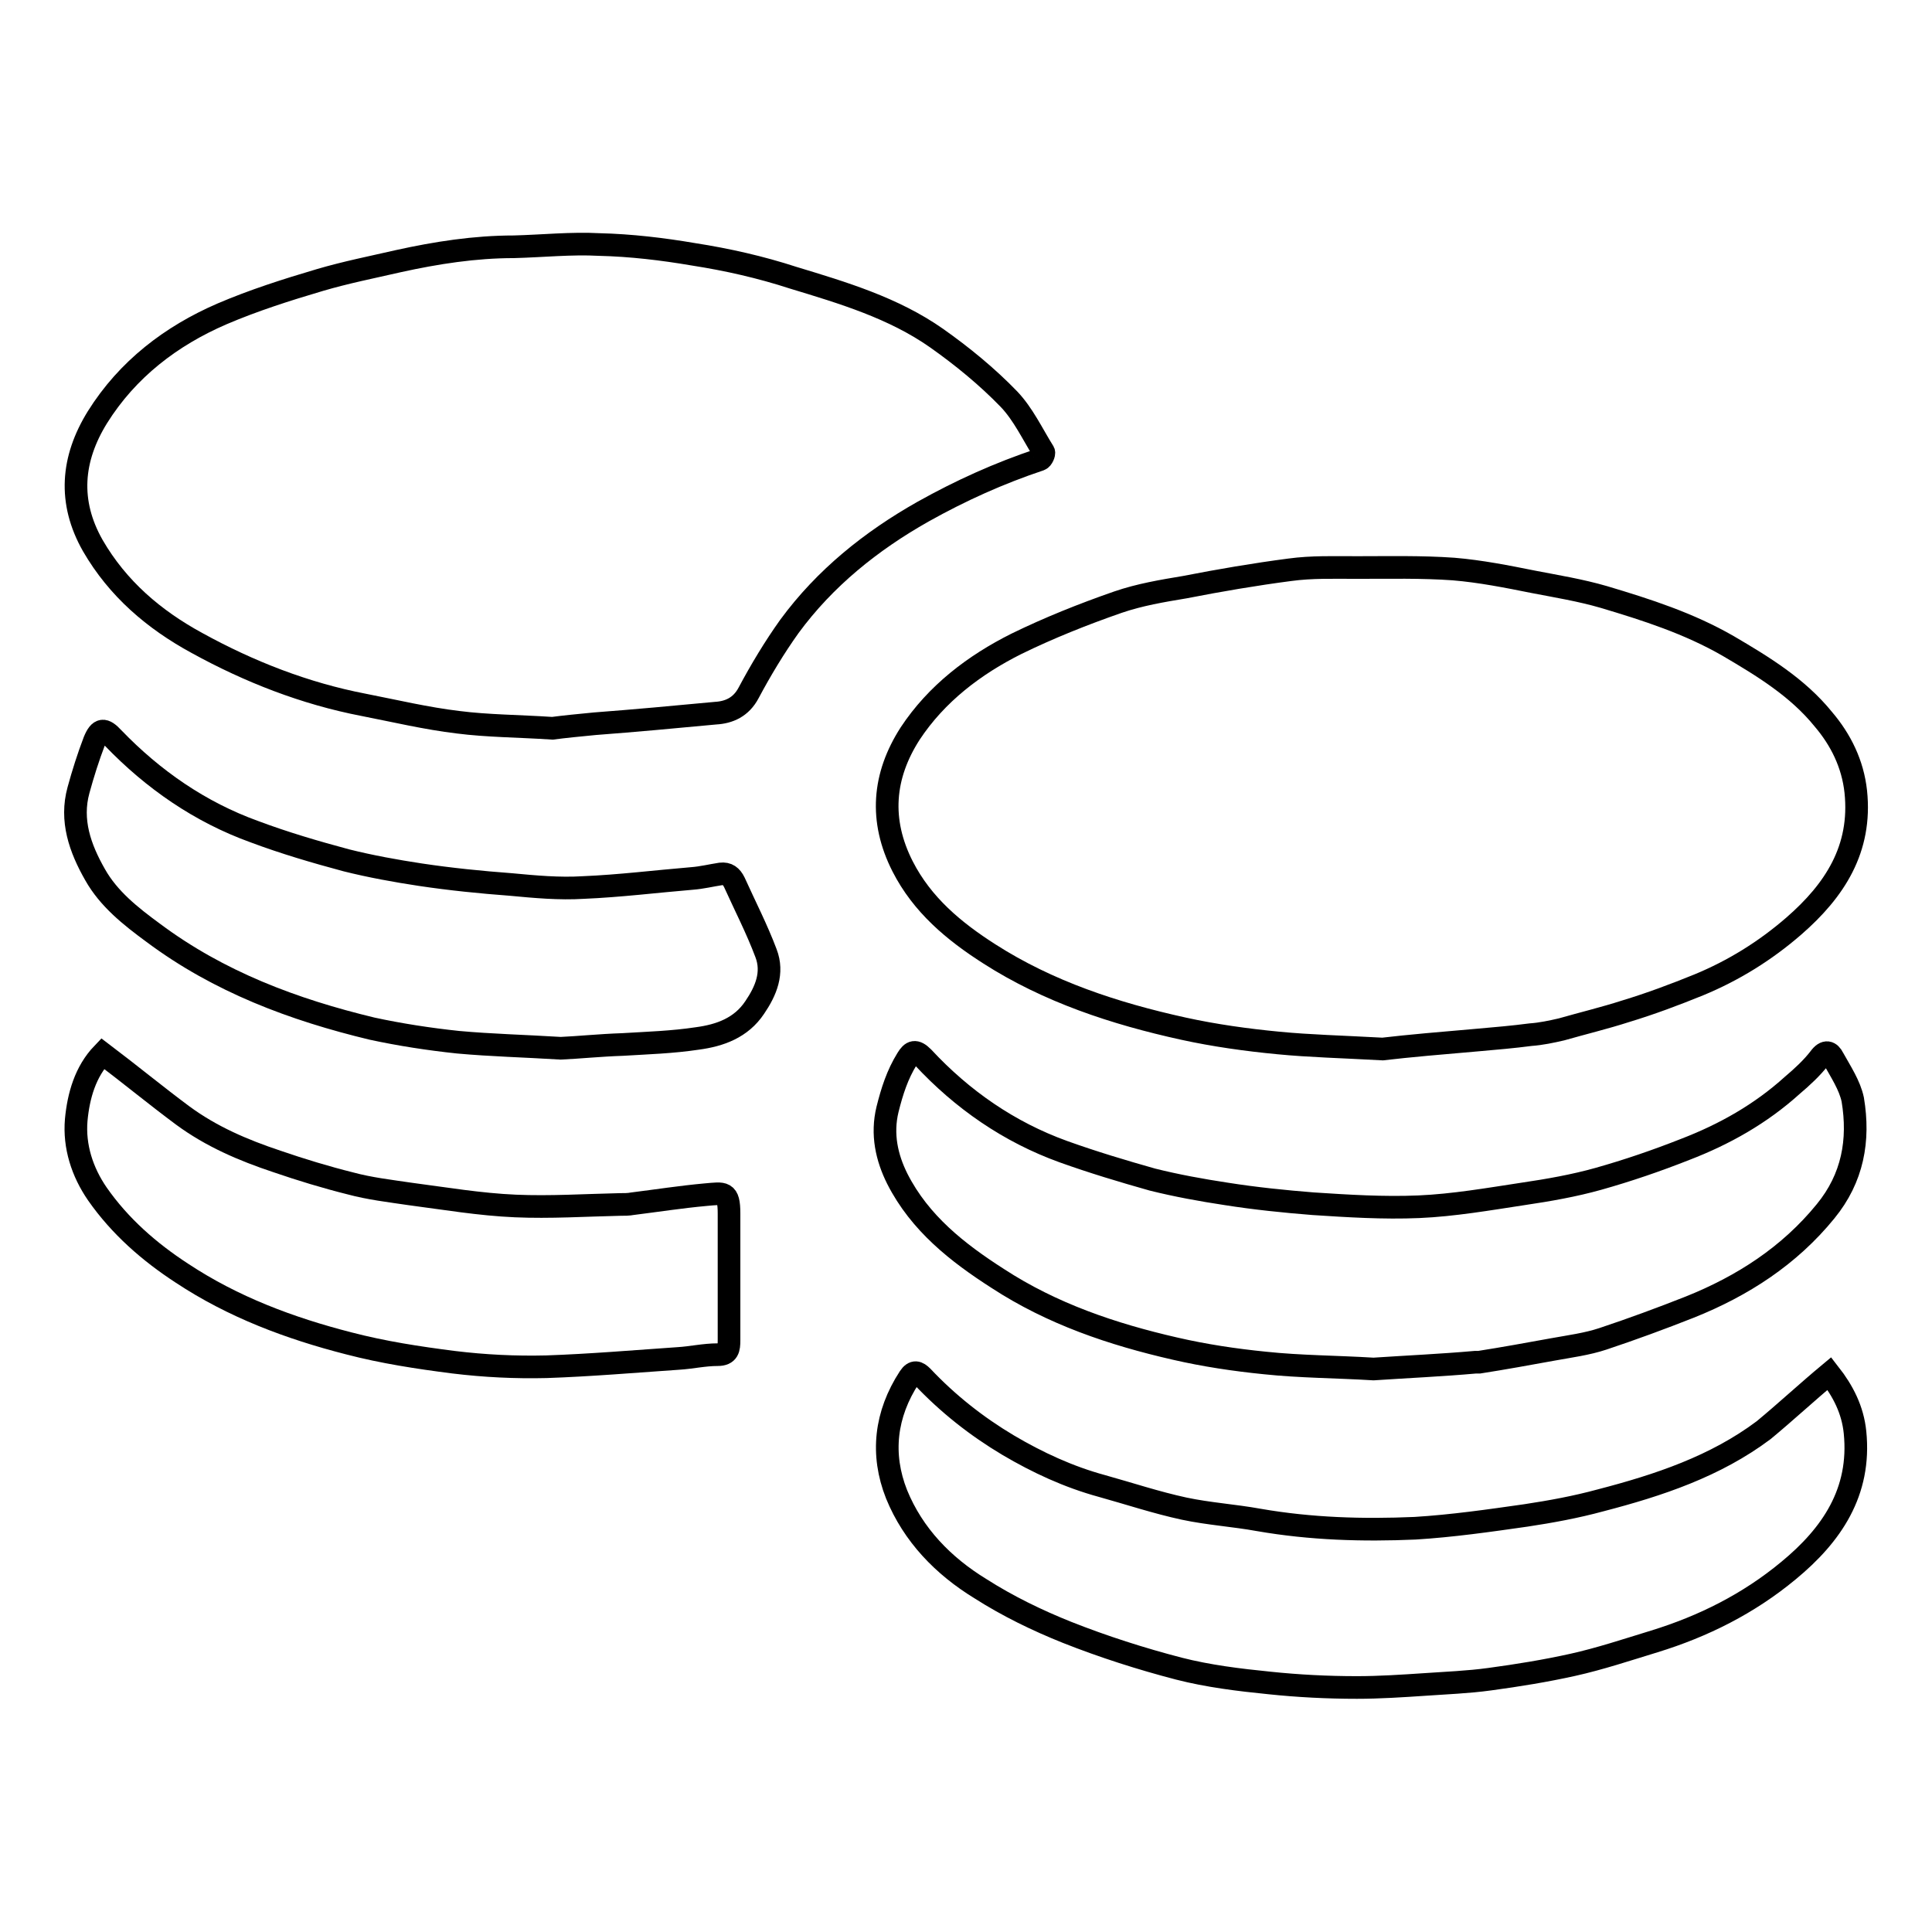
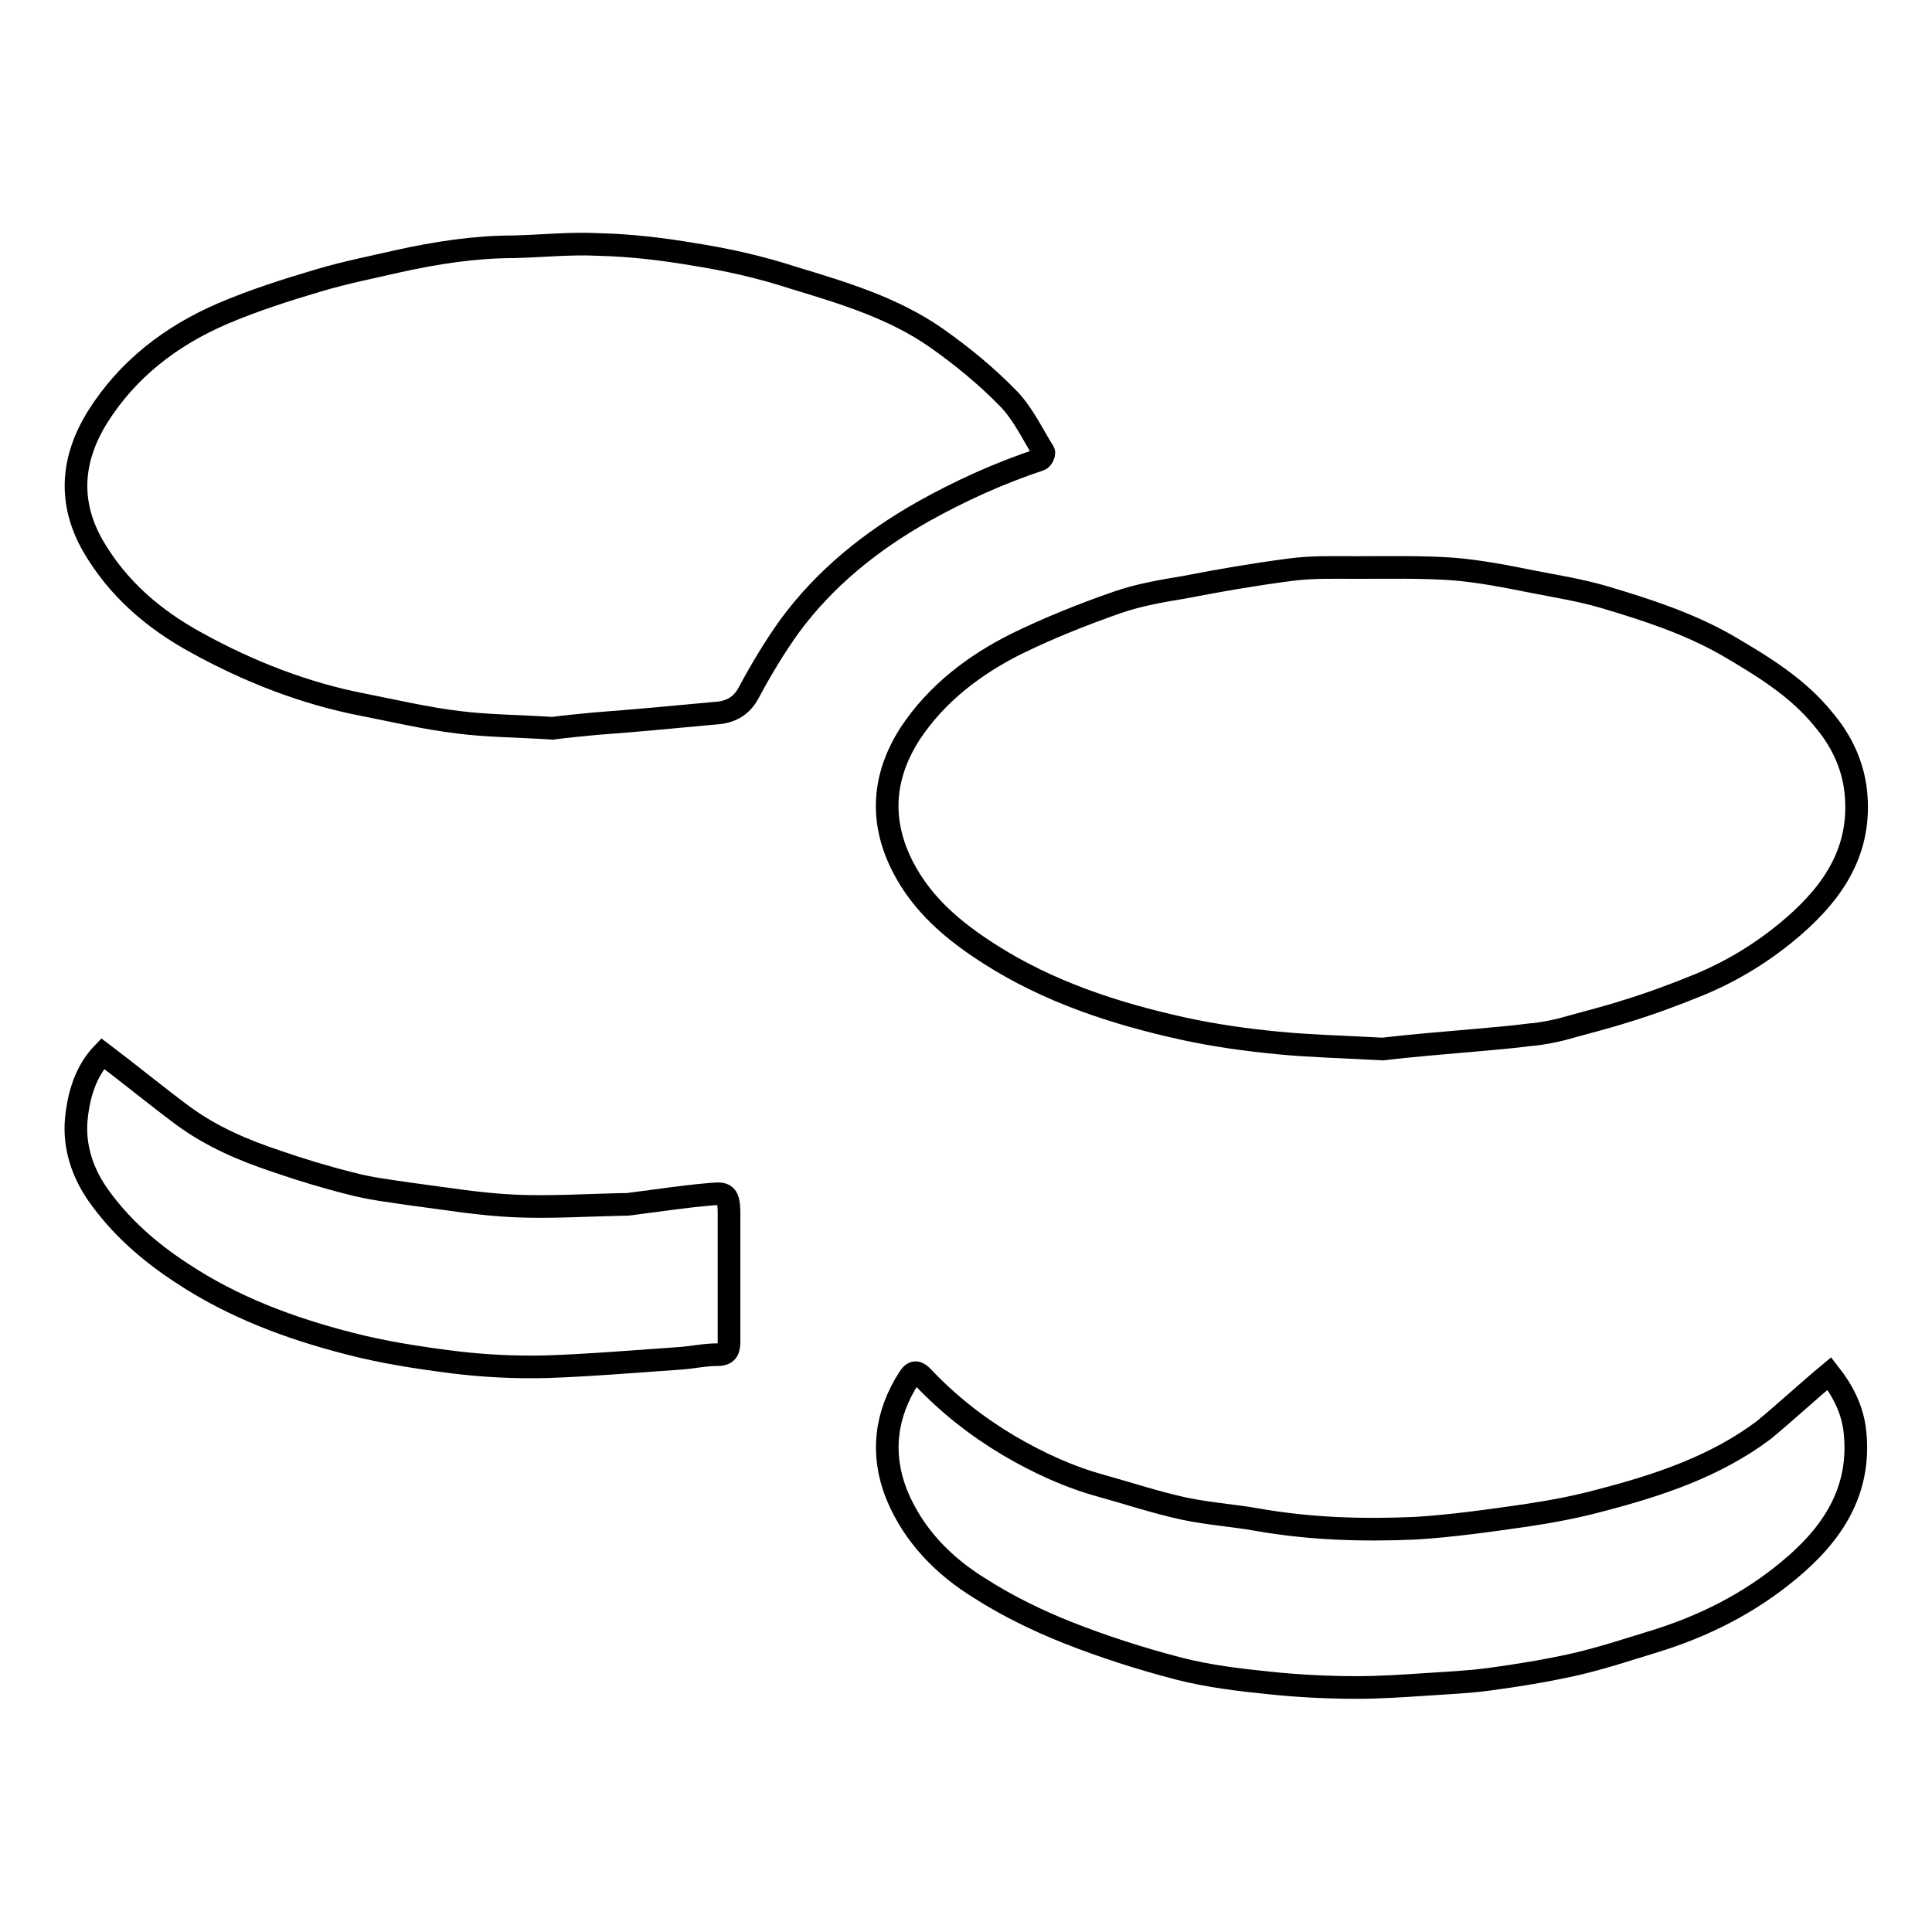
<svg xmlns="http://www.w3.org/2000/svg" version="1.1" x="0px" y="0px" viewBox="0 0 256 256" enable-background="new 0 0 256 256" xml:space="preserve">
  <g>
    <g>
      <path stroke-width="3" fill-opacity="0" stroke="#000000" d="M183.2,139c-5.5-0.3-9.7-0.4-13.8-0.8c-4.2-0.4-8.5-1-12.6-1.9c-9.1-2-17.9-4.9-25.7-9.9c-4.7-3-8.9-6.5-11.5-11.6c-3.1-6.1-2.6-12,1-17.6c3.5-5.3,8.5-9.1,14.1-11.9c4.3-2.1,8.8-3.9,13.4-5.5c2.9-1,5.9-1.5,8.9-2c4.6-0.9,9.3-1.7,13.9-2.3c2.9-0.4,5.9-0.3,8.9-0.3c4.3,0,8.6-0.1,12.8,0.2c3.6,0.3,7.1,1,10.6,1.7c3.1,0.6,6.2,1.1,9.3,2c5.7,1.7,11.3,3.5,16.5,6.5c4.6,2.7,9.2,5.5,12.6,9.7c2.3,2.7,3.9,5.9,4.3,9.6c0.8,7.6-2.8,13.1-8.2,17.8c-3.8,3.3-8,5.9-12.6,7.8c-3.2,1.3-6.4,2.5-9.7,3.5c-2.8,0.9-5.7,1.6-8.5,2.4c-1.3,0.3-2.7,0.6-4.1,0.7c-2.3,0.3-4.6,0.5-6.9,0.7C191.2,138.2,186.6,138.6,183.2,139z" />
      <path stroke-width="3" fill-opacity="0" stroke="#000000" d="M73.2,96.5c-4.6-0.3-8.6-0.3-12.5-0.8c-4.2-0.5-8.4-1.5-12.5-2.3C40.4,91.9,33,89,26.1,85.2c-5.7-3.1-10.5-7.2-13.8-12.9c-3.3-5.8-2.8-11.5,0.6-17c4-6.4,9.8-10.8,16.5-13.7c4.2-1.8,8.6-3.2,13-4.5c3.4-1,6.9-1.7,10.4-2.5c5-1.1,10.1-1.9,15.3-1.9c3.8-0.1,7.6-0.5,11.3-0.3c4.2,0.1,8.4,0.6,12.5,1.3c4.5,0.7,8.9,1.7,13.2,3.1c6.6,2,13.3,4,19,8c3.4,2.4,6.7,5.1,9.6,8.1c1.9,2,3.1,4.6,4.6,7c0.1,0.2-0.2,0.9-0.5,1c-5.4,1.8-10.5,4.1-15.5,6.9c-6.9,3.9-13,8.8-17.7,15.2c-2,2.8-3.8,5.8-5.4,8.8c-1,1.9-2.6,2.6-4.4,2.7c-5.3,0.5-10.7,1-16,1.4C76.7,96.1,74.7,96.3,73.2,96.5z" />
-       <path stroke-width="3" fill-opacity="0" stroke="#000000" d="M182,181.4c-4.9-0.3-9.7-0.3-14.4-0.8c-4-0.4-8-1-11.9-1.9c-8.3-1.9-16.3-4.6-23.5-9.3c-5.3-3.4-10.3-7.3-13.3-13.2c-1.4-2.8-2.1-5.9-1.3-9.2c0.6-2.4,1.3-4.6,2.6-6.7c0.6-1,1.1-1.2,2.1-0.2c5.2,5.6,11.4,9.9,18.6,12.5c3.9,1.4,7.9,2.6,11.8,3.7c3.2,0.8,6.5,1.4,9.8,1.9c3.8,0.6,7.7,1,11.5,1.3c4.6,0.3,9.3,0.6,14,0.4c4.6-0.2,9.2-1,13.8-1.7c3.4-0.5,6.8-1.1,10-2c3.9-1.1,7.7-2.4,11.5-3.9c5.2-2,10-4.7,14.2-8.5c1.3-1.1,2.6-2.3,3.6-3.6c0.8-1.1,1.4-0.8,1.8,0c1,1.8,2.2,3.6,2.6,5.5c0.9,5.4,0,10.4-3.6,14.8c-4.8,5.9-11,9.9-18,12.7c-3.8,1.5-7.6,2.9-11.5,4.2c-2.1,0.7-4.4,1-6.6,1.4c-3.3,0.6-6.6,1.2-9.8,1.7c-0.1,0-0.3,0-0.5,0C191,180.9,186.5,181.1,182,181.4z" />
      <path stroke-width="3" fill-opacity="0" stroke="#000000" d="M242.4,182c1.8,2.3,3.1,4.8,3.4,7.8c0.8,7.9-3.1,13.6-8.8,18.3c-5.3,4.4-11.3,7.4-17.8,9.4c-3.6,1.1-7.2,2.3-10.8,3.1c-3.6,0.8-7.3,1.4-11,1.9c-2.9,0.4-5.8,0.5-8.6,0.7c-3,0.2-6,0.4-9,0.4c-3.9,0-7.8-0.2-11.6-0.6c-4-0.4-8.1-0.9-12-1.9c-5-1.3-10-2.9-14.8-4.8c-4-1.6-7.9-3.5-11.5-5.8c-4.9-3-8.9-7.1-11.1-12.5c-2.1-5.3-1.5-10.6,1.7-15.5c0.6-0.9,1.1-0.7,1.7-0.1c3.4,3.6,7.2,6.6,11.4,9.1c3.9,2.3,8,4.2,12.4,5.4c3.6,1,7.2,2.2,10.9,3c3.3,0.7,6.6,0.9,9.9,1.5c6.9,1.2,13.8,1.4,20.7,1.1c4.9-0.3,9.8-1,14.7-1.7c3.3-0.5,6.6-1.1,9.9-2c7.7-2,15.2-4.5,21.6-9.3C236.6,187.1,239.4,184.5,242.4,182z" />
-       <path stroke-width="3" fill-opacity="0" stroke="#000000" d="M74.3,138.9c-4.9-0.3-9.2-0.4-13.6-0.8c-3.8-0.4-7.7-1-11.4-1.8c-10.4-2.5-20.3-6.2-29-12.7c-3-2.2-5.9-4.5-7.7-7.7c-2-3.5-3.3-7.2-2.2-11.2c0.6-2.2,1.3-4.4,2.1-6.5c0.7-1.7,1.3-1.7,2.5-0.4c5.3,5.5,11.5,9.8,18.7,12.4c4,1.5,8.1,2.7,12.2,3.8c3.2,0.8,6.5,1.4,9.8,1.9c4,0.6,8,1,12,1.3c3.2,0.3,6.4,0.6,9.6,0.4c4.8-0.2,9.6-0.8,14.4-1.2c1.3-0.1,2.5-0.4,3.8-0.6c0.9-0.1,1.4,0.3,1.8,1.1c1.4,3.1,3,6.2,4.2,9.4c1,2.6,0,5-1.5,7.2c-1.8,2.7-4.6,3.7-7.6,4.1c-3.3,0.5-6.6,0.6-9.9,0.8C79.5,138.5,76.6,138.8,74.3,138.9z" />
      <path stroke-width="3" fill-opacity="0" stroke="#000000" d="M13.6,139.6c3.7,2.8,7.1,5.6,10.6,8.2c3.8,2.8,8,4.6,12.5,6.1c3.2,1.1,6.5,2.1,9.7,2.9c2.6,0.7,5.2,1,7.9,1.4c4.6,0.6,9.3,1.4,14,1.6c4.6,0.2,9.2-0.1,13.8-0.2c0.6,0,1.2,0,1.7-0.1c3.2-0.4,6.4-0.9,9.7-1.2c2.4-0.2,3.1-0.5,3.1,2.5c0,5.6,0,11.2,0,16.8c0,1.1-0.1,1.9-1.5,1.9c-1.8,0-3.5,0.4-5.2,0.5c-5.8,0.4-11.7,0.9-17.5,1.1c-4.1,0.1-8.2-0.1-12.3-0.6c-4.7-0.6-9.3-1.3-13.9-2.5c-7.8-2-15.3-4.8-22.1-9.3c-4.3-2.8-8.2-6.2-11.2-10.5c-2-2.9-3.1-6.3-2.8-9.8C10.4,145.2,11.3,142,13.6,139.6z" />
    </g>
  </g>
</svg>